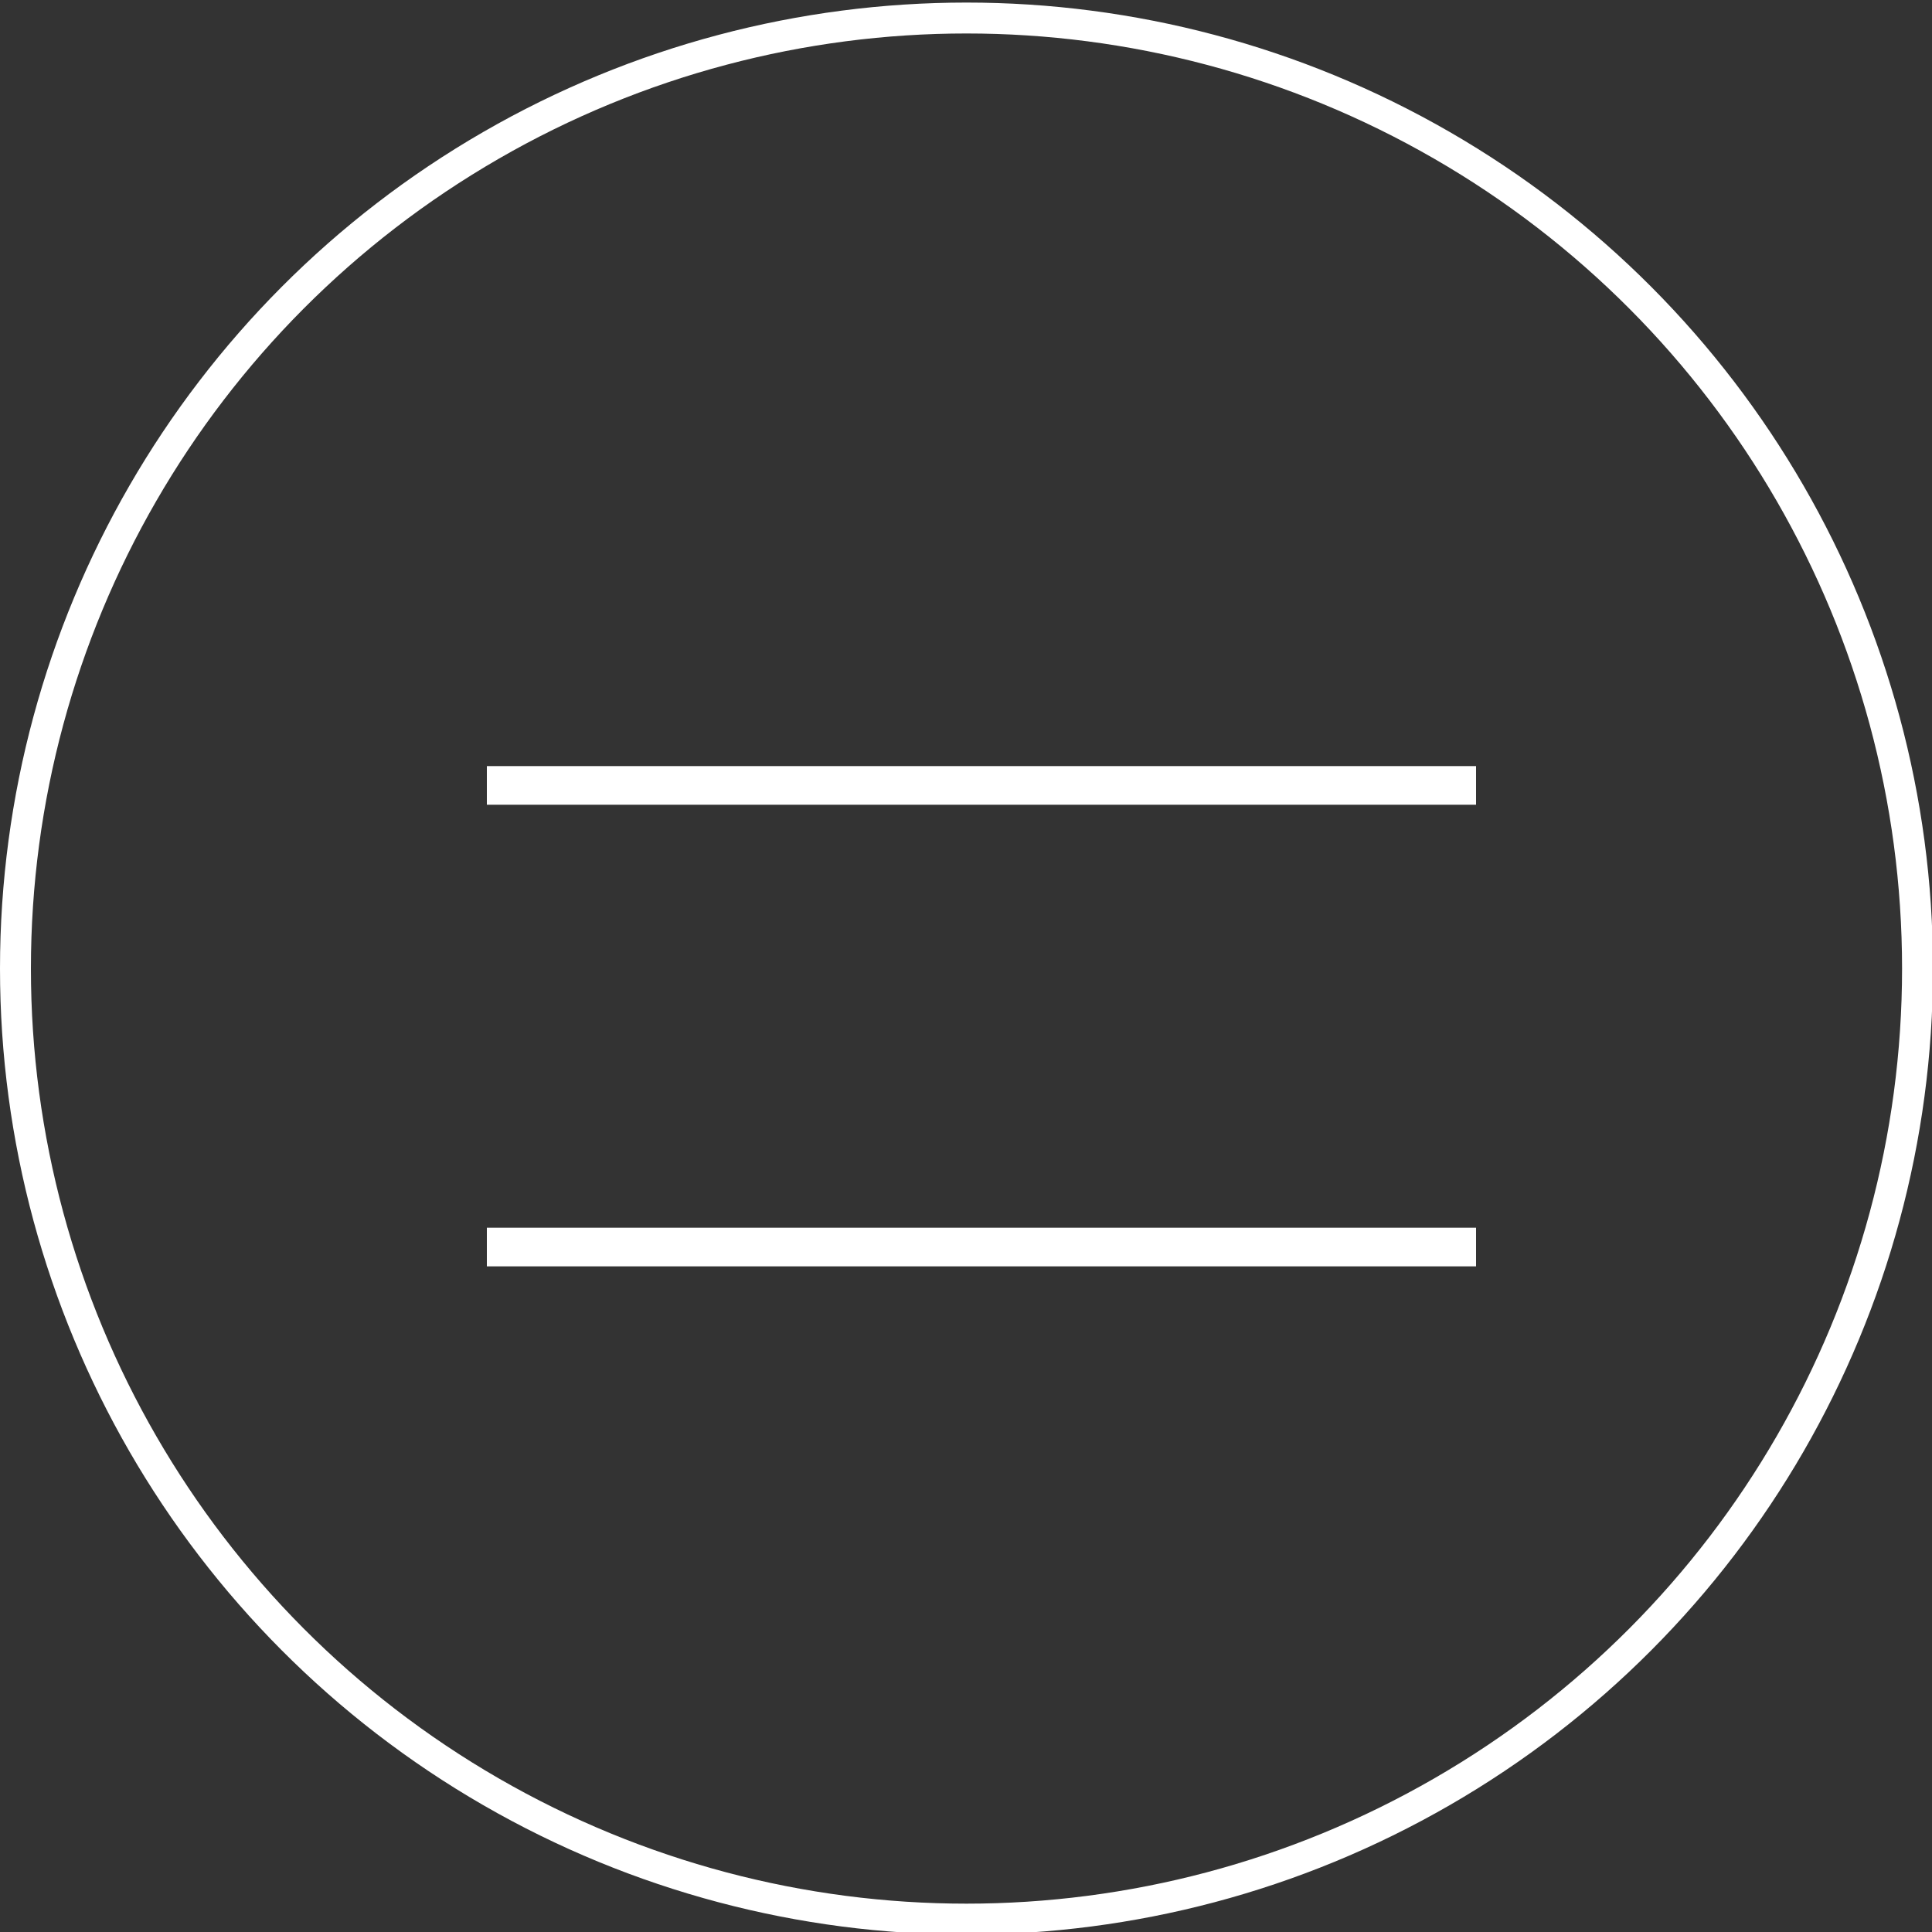
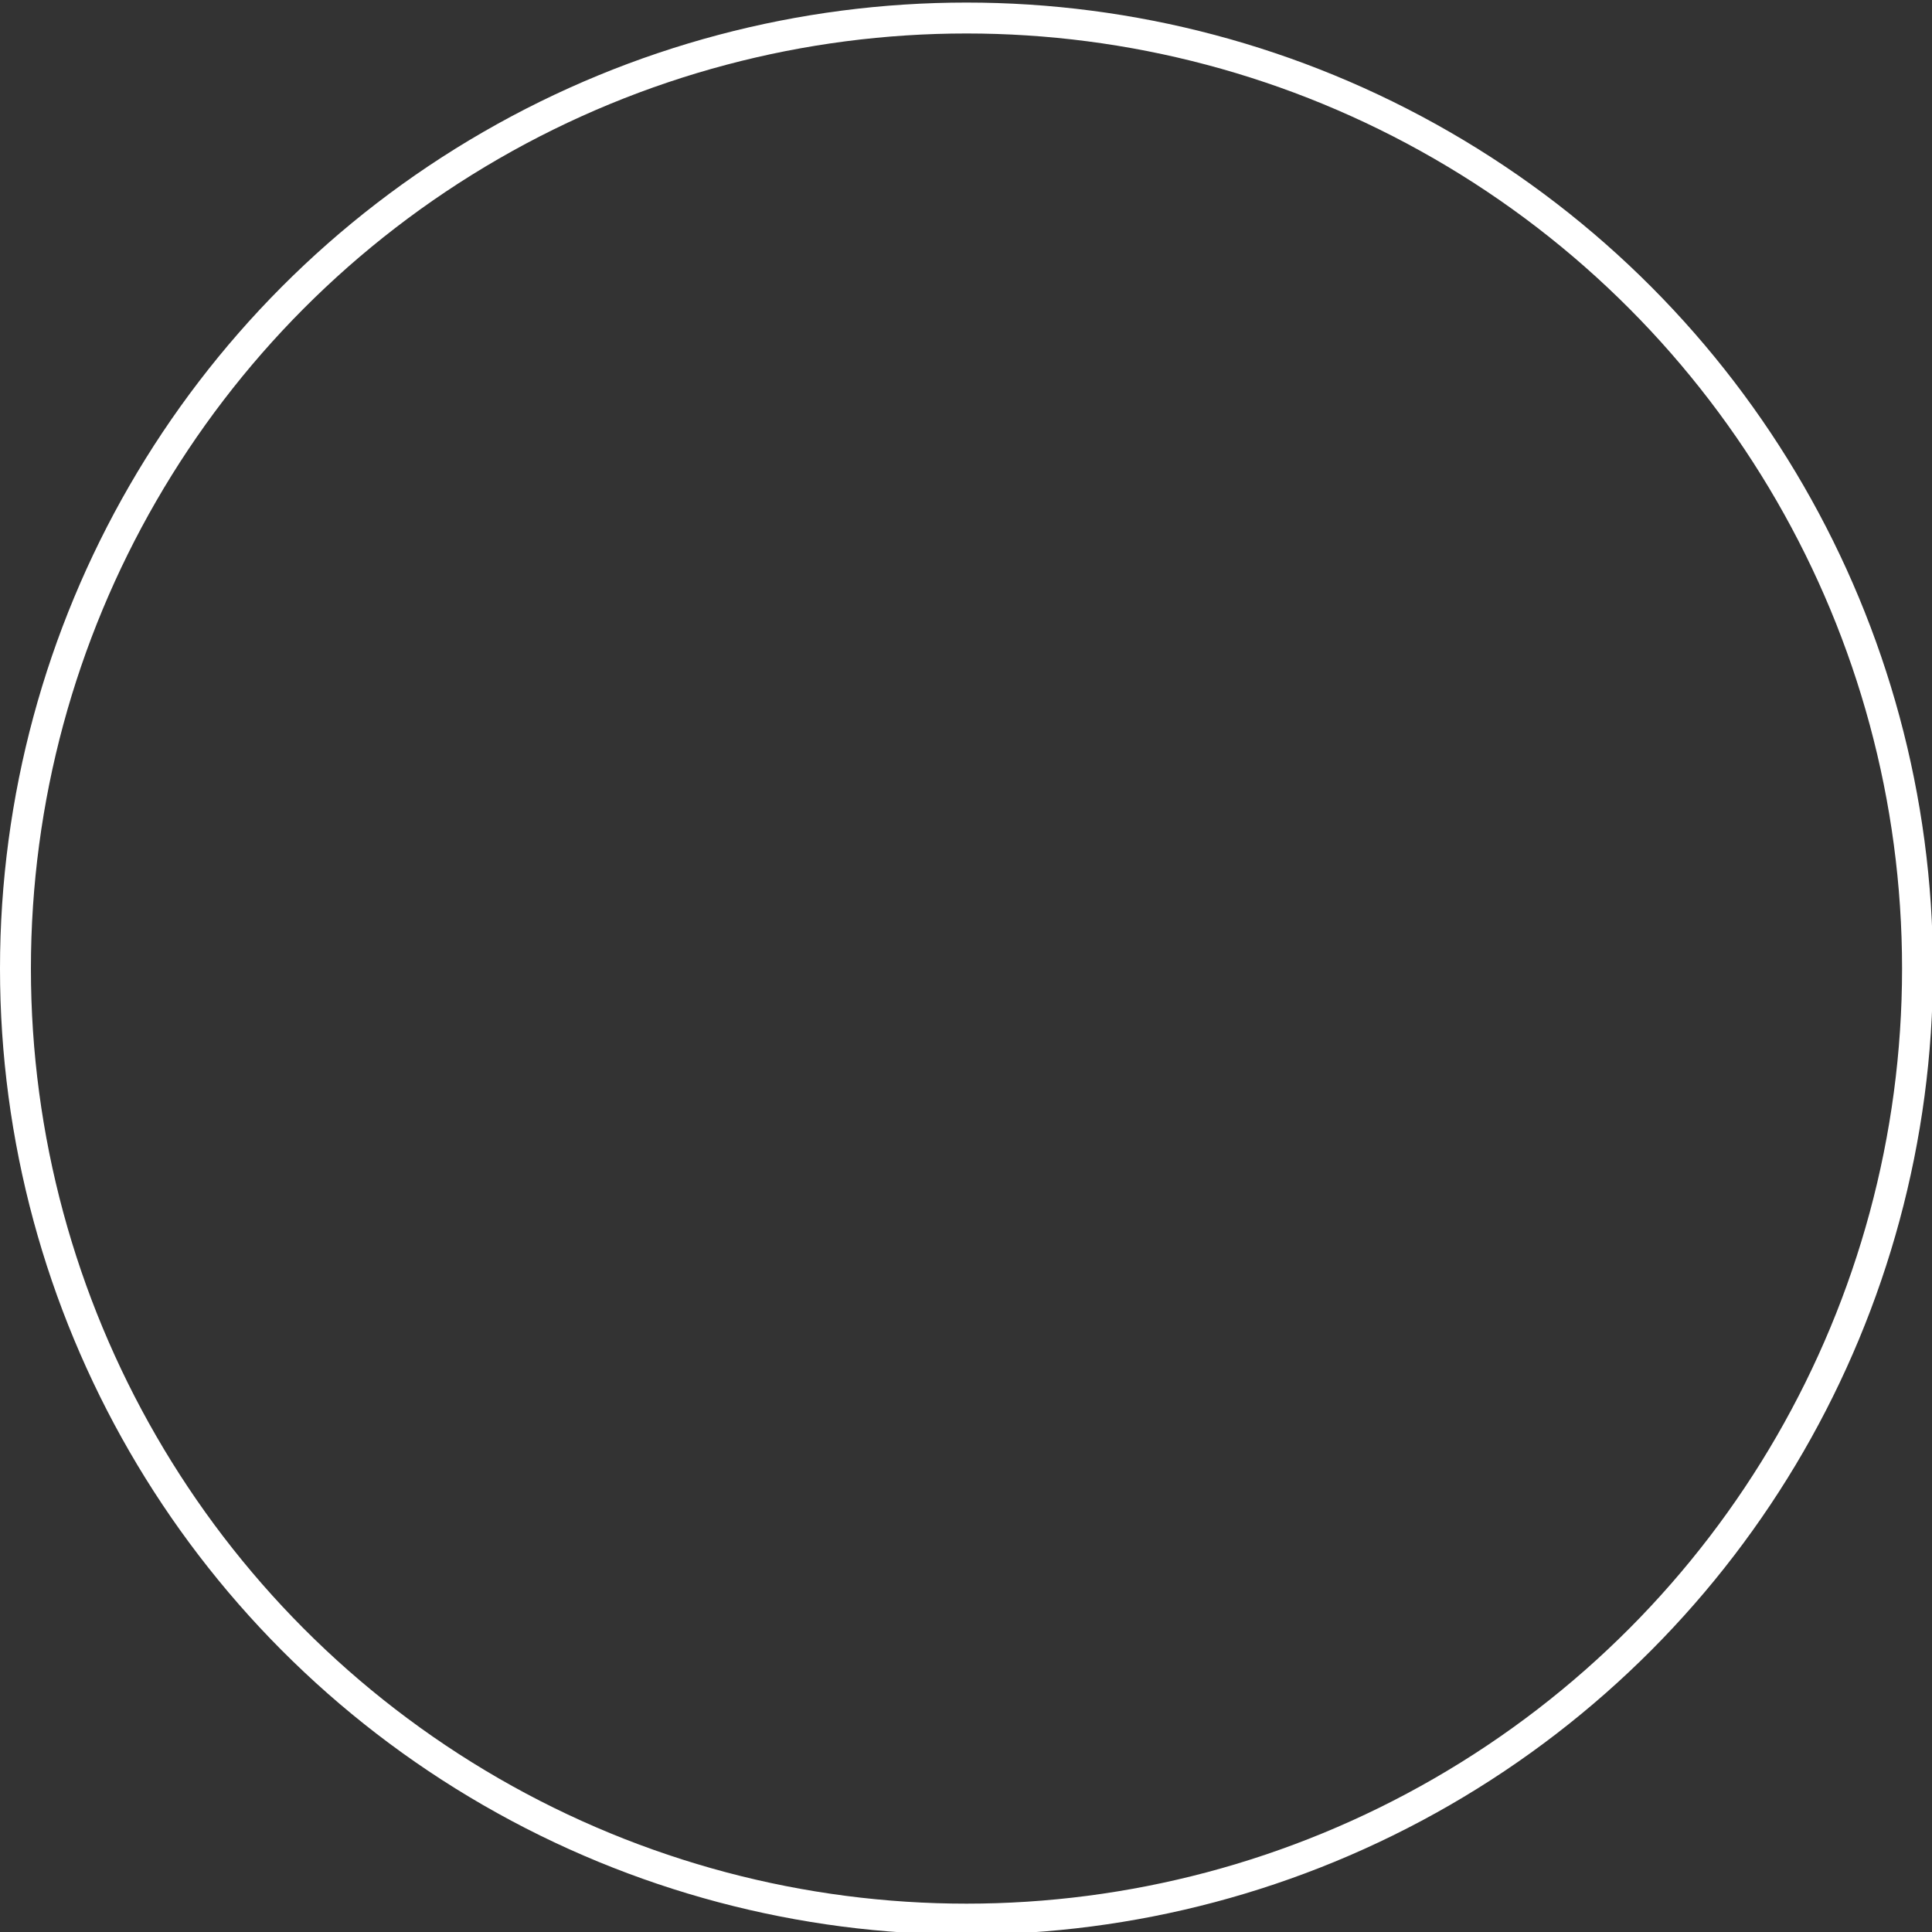
<svg xmlns="http://www.w3.org/2000/svg" version="1.1" id="Layer_1" x="0px" y="0px" width="250px" height="250px" viewBox="0 0 250 250" enable-background="new 0 0 250 250" xml:space="preserve">
  <rect x="0" y="0" width="250" height="250" fill="#333333" stroke="none" />
  <g id="Group_39" transform="translate(-240.5 -255)">
-     <line id="Line_1" fill="none" stroke="#FFFFFF" stroke-width="5" x1="303.5" y1="356.633" x2="431.5" y2="356.633" />
-     <line id="Line_2" fill="none" stroke="#FFFFFF" stroke-width="5" x1="303.5" y1="416.366" x2="431.5" y2="416.366" />
-   </g>
+     </g>
  <ellipse fill="none" stroke="#FFFFFF" stroke-width="4" cx="125.063" cy="125.332" rx="123.063" ry="123" />
</svg>